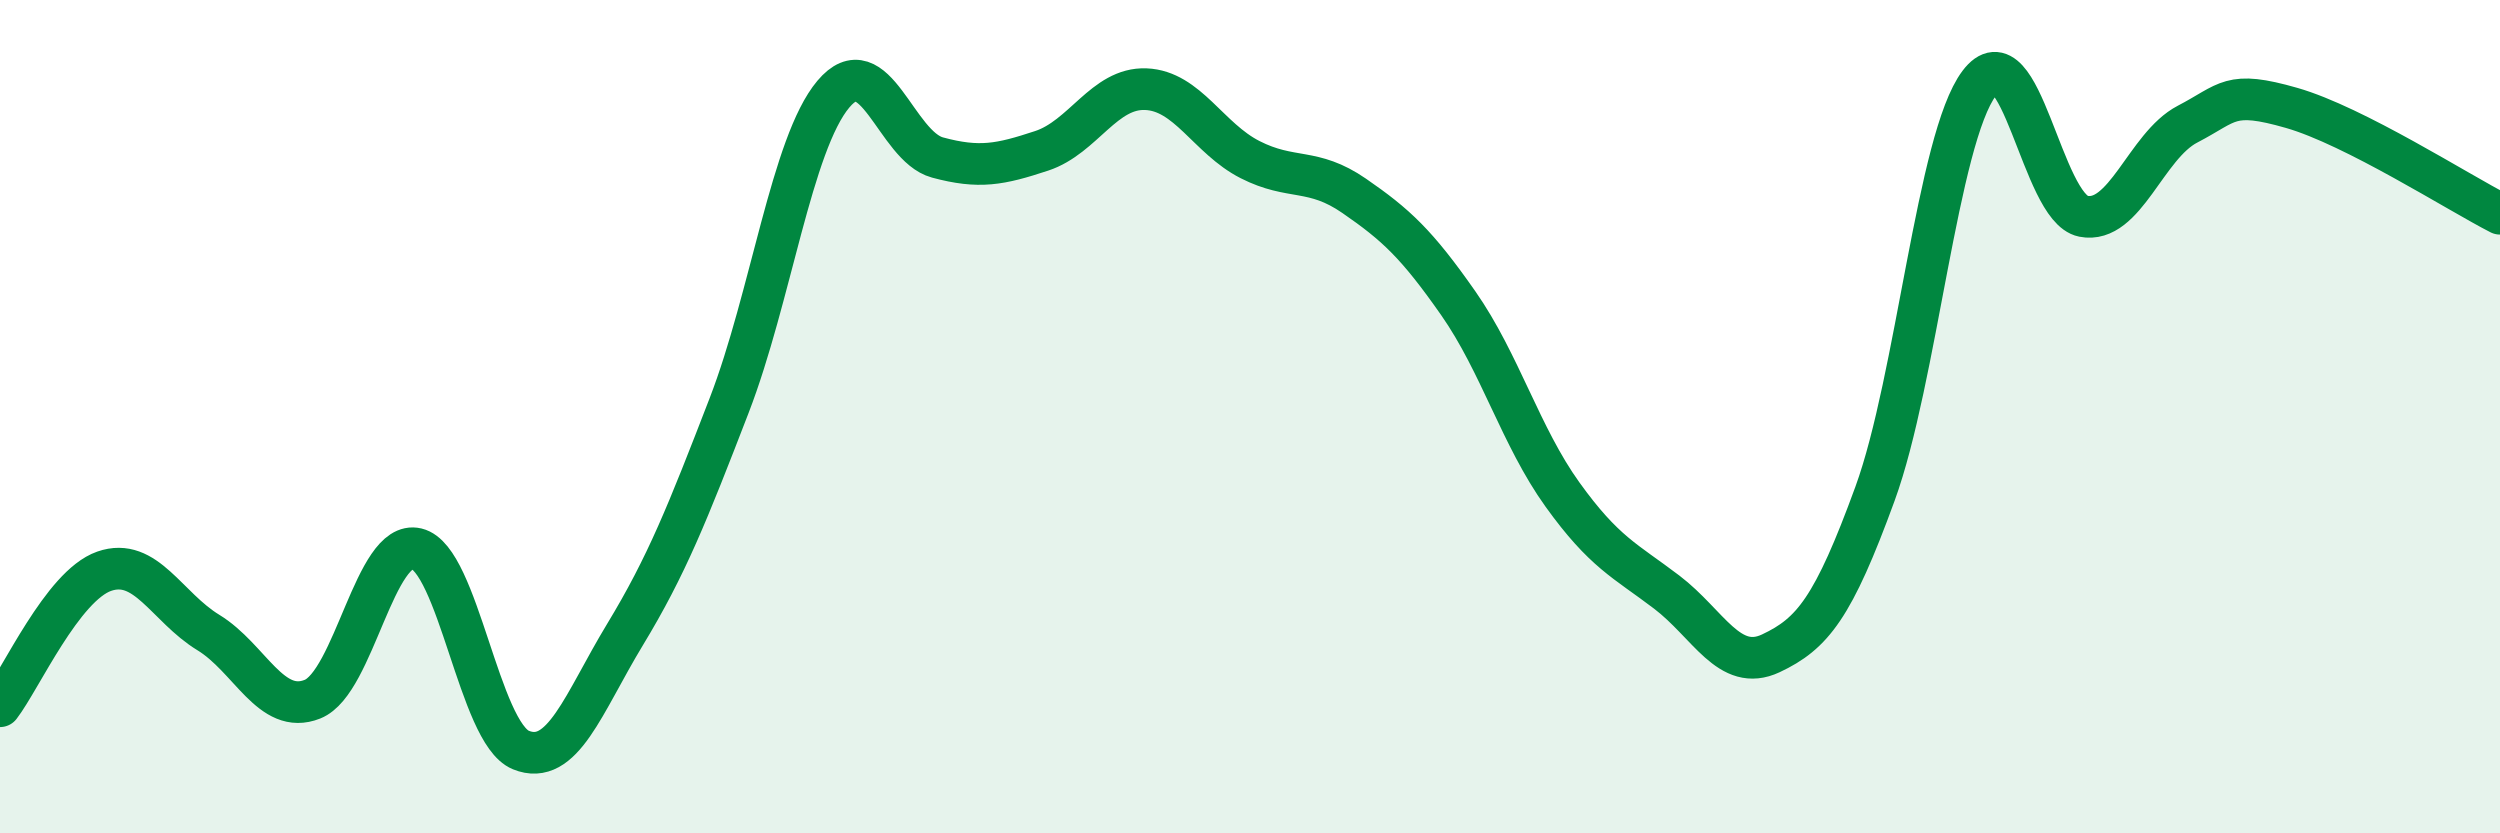
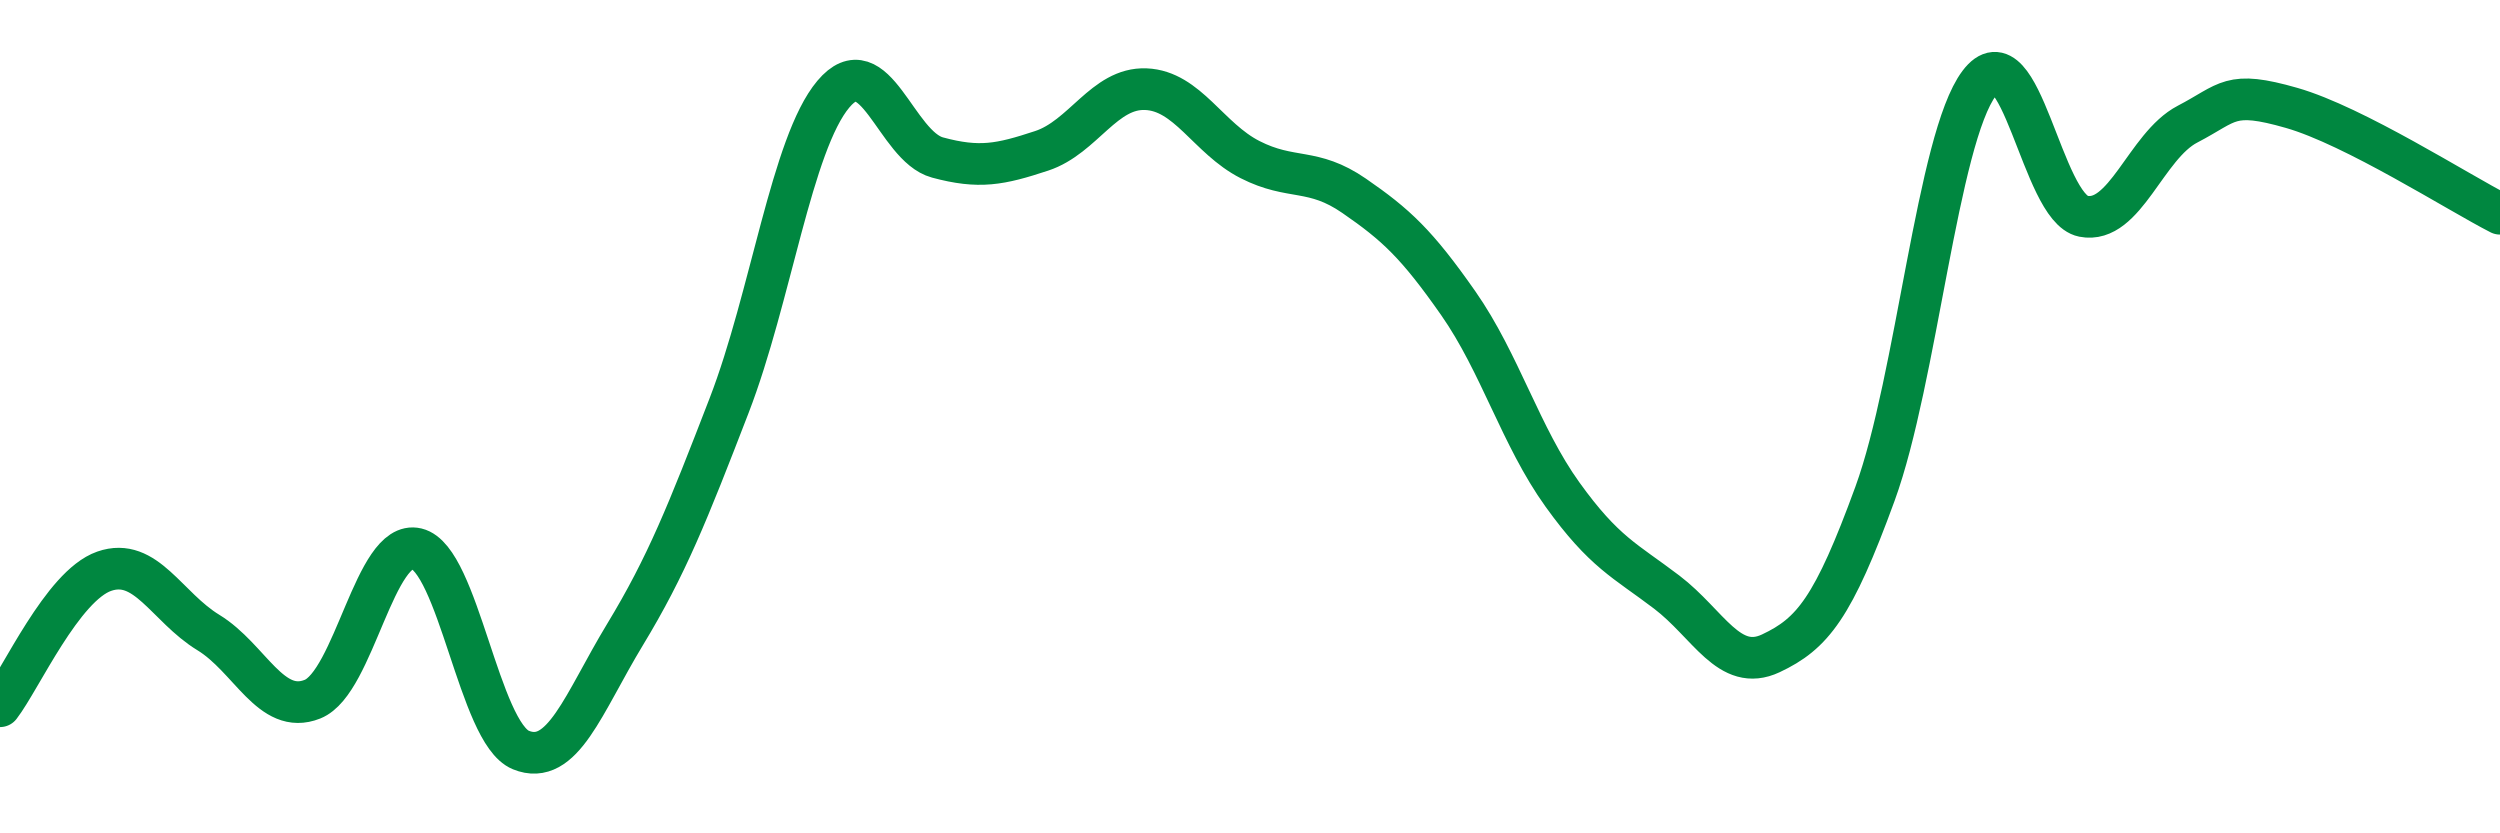
<svg xmlns="http://www.w3.org/2000/svg" width="60" height="20" viewBox="0 0 60 20">
-   <path d="M 0,16.95 C 0.5,16.3 1.5,14.06 2.5,13.71 C 3.5,13.36 4,14.57 5,15.18 C 6,15.79 6.5,17.18 7.5,16.78 C 8.5,16.38 9,12.93 10,13.17 C 11,13.41 11.5,17.59 12.5,18 C 13.5,18.41 14,16.88 15,15.23 C 16,13.58 16.5,12.32 17.5,9.73 C 18.5,7.14 19,3.45 20,2.26 C 21,1.07 21.5,3.51 22.5,3.78 C 23.5,4.05 24,3.95 25,3.62 C 26,3.29 26.5,2.1 27.5,2.14 C 28.5,2.18 29,3.32 30,3.83 C 31,4.34 31.5,4.01 32.5,4.7 C 33.5,5.39 34,5.85 35,7.28 C 36,8.71 36.5,10.48 37.5,11.87 C 38.5,13.26 39,13.45 40,14.21 C 41,14.97 41.5,16.15 42.5,15.68 C 43.5,15.21 44,14.59 45,11.85 C 46,9.11 46.5,3.33 47.5,2 C 48.5,0.67 49,4.99 50,5.19 C 51,5.39 51.5,3.5 52.5,2.98 C 53.5,2.46 53.5,2.16 55,2.59 C 56.5,3.02 59,4.62 60,5.13L60 20L0 20Z" fill="#008740" opacity="0.1" stroke-linecap="round" stroke-linejoin="round" />
  <path d="M 0,16.95 C 0.5,16.3 1.5,14.06 2.5,13.71 C 3.5,13.36 4,14.57 5,15.18 C 6,15.79 6.5,17.18 7.5,16.78 C 8.5,16.38 9,12.93 10,13.17 C 11,13.41 11.5,17.59 12.5,18 C 13.5,18.41 14,16.88 15,15.23 C 16,13.58 16.5,12.32 17.5,9.73 C 18.5,7.14 19,3.45 20,2.26 C 21,1.07 21.5,3.51 22.5,3.78 C 23.5,4.05 24,3.95 25,3.62 C 26,3.29 26.5,2.1 27.5,2.14 C 28.5,2.18 29,3.32 30,3.83 C 31,4.34 31.5,4.01 32.5,4.7 C 33.5,5.39 34,5.85 35,7.28 C 36,8.71 36.5,10.48 37.5,11.87 C 38.5,13.26 39,13.45 40,14.21 C 41,14.97 41.5,16.15 42.5,15.68 C 43.5,15.21 44,14.59 45,11.85 C 46,9.11 46.5,3.33 47.5,2 C 48.5,0.67 49,4.99 50,5.19 C 51,5.39 51.5,3.5 52.5,2.98 C 53.5,2.46 53.5,2.16 55,2.59 C 56.5,3.02 59,4.62 60,5.13" stroke="#008740" stroke-width="1" fill="none" stroke-linecap="round" stroke-linejoin="round" />
</svg>